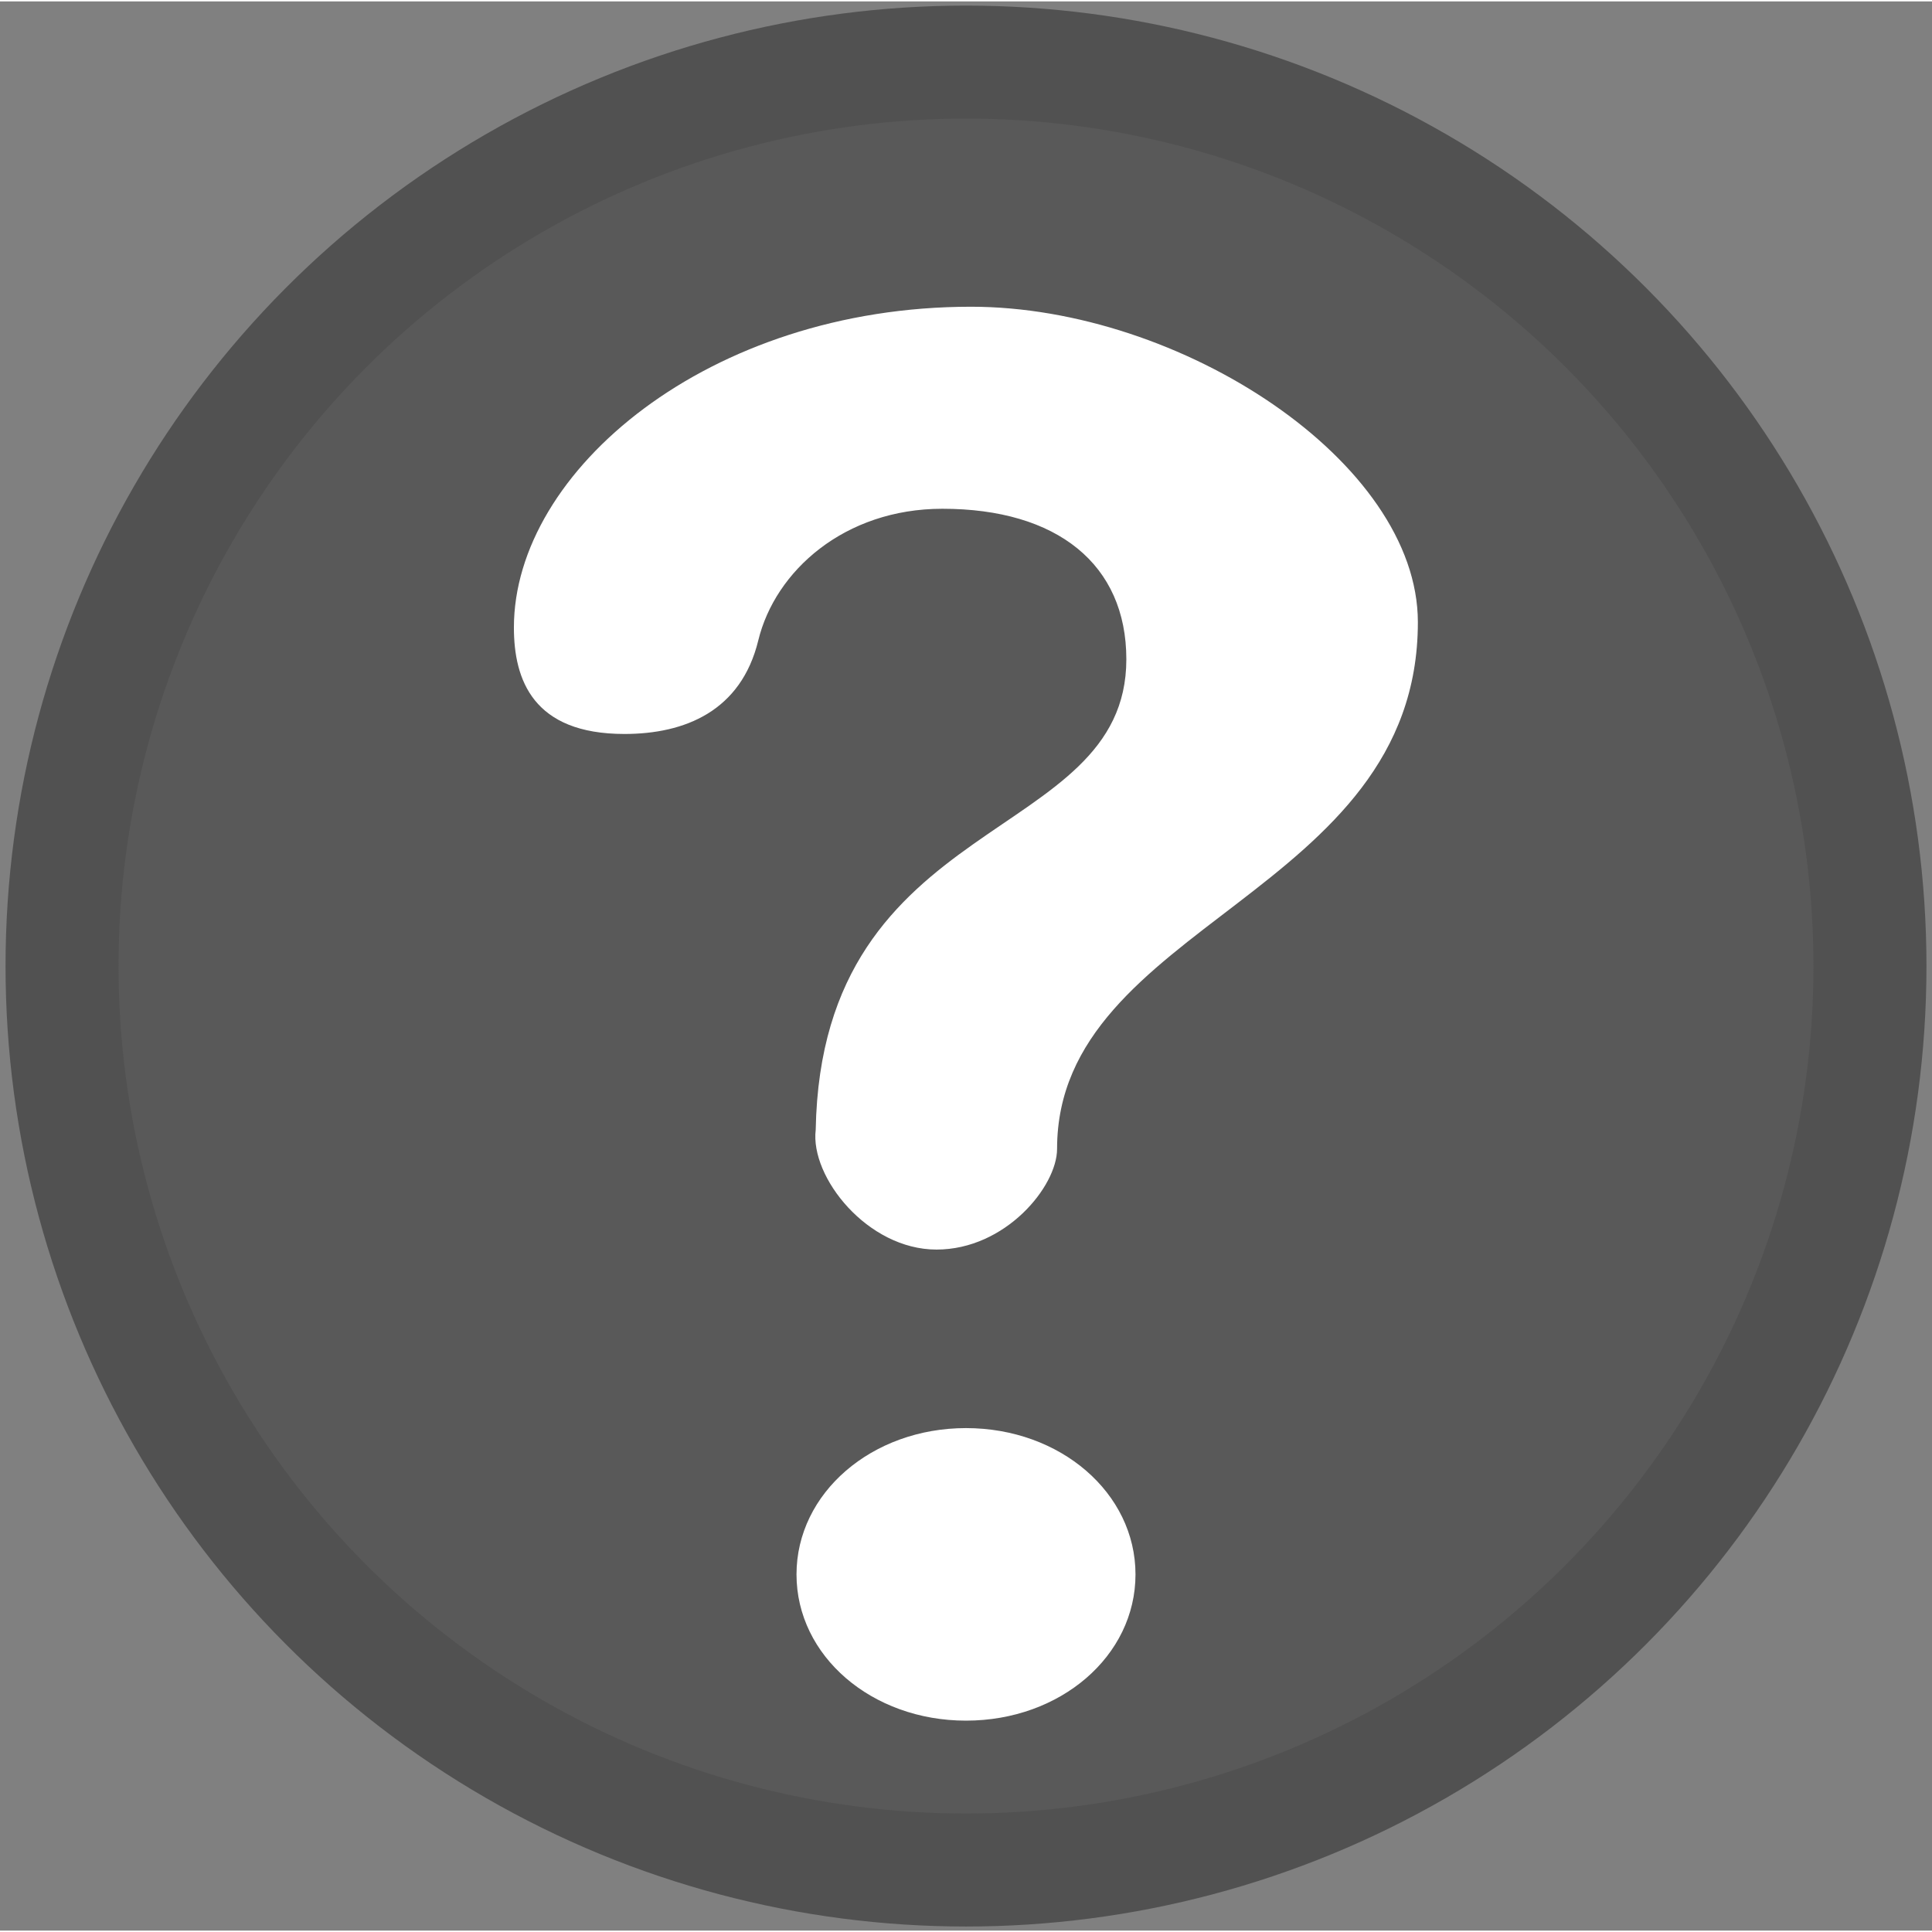
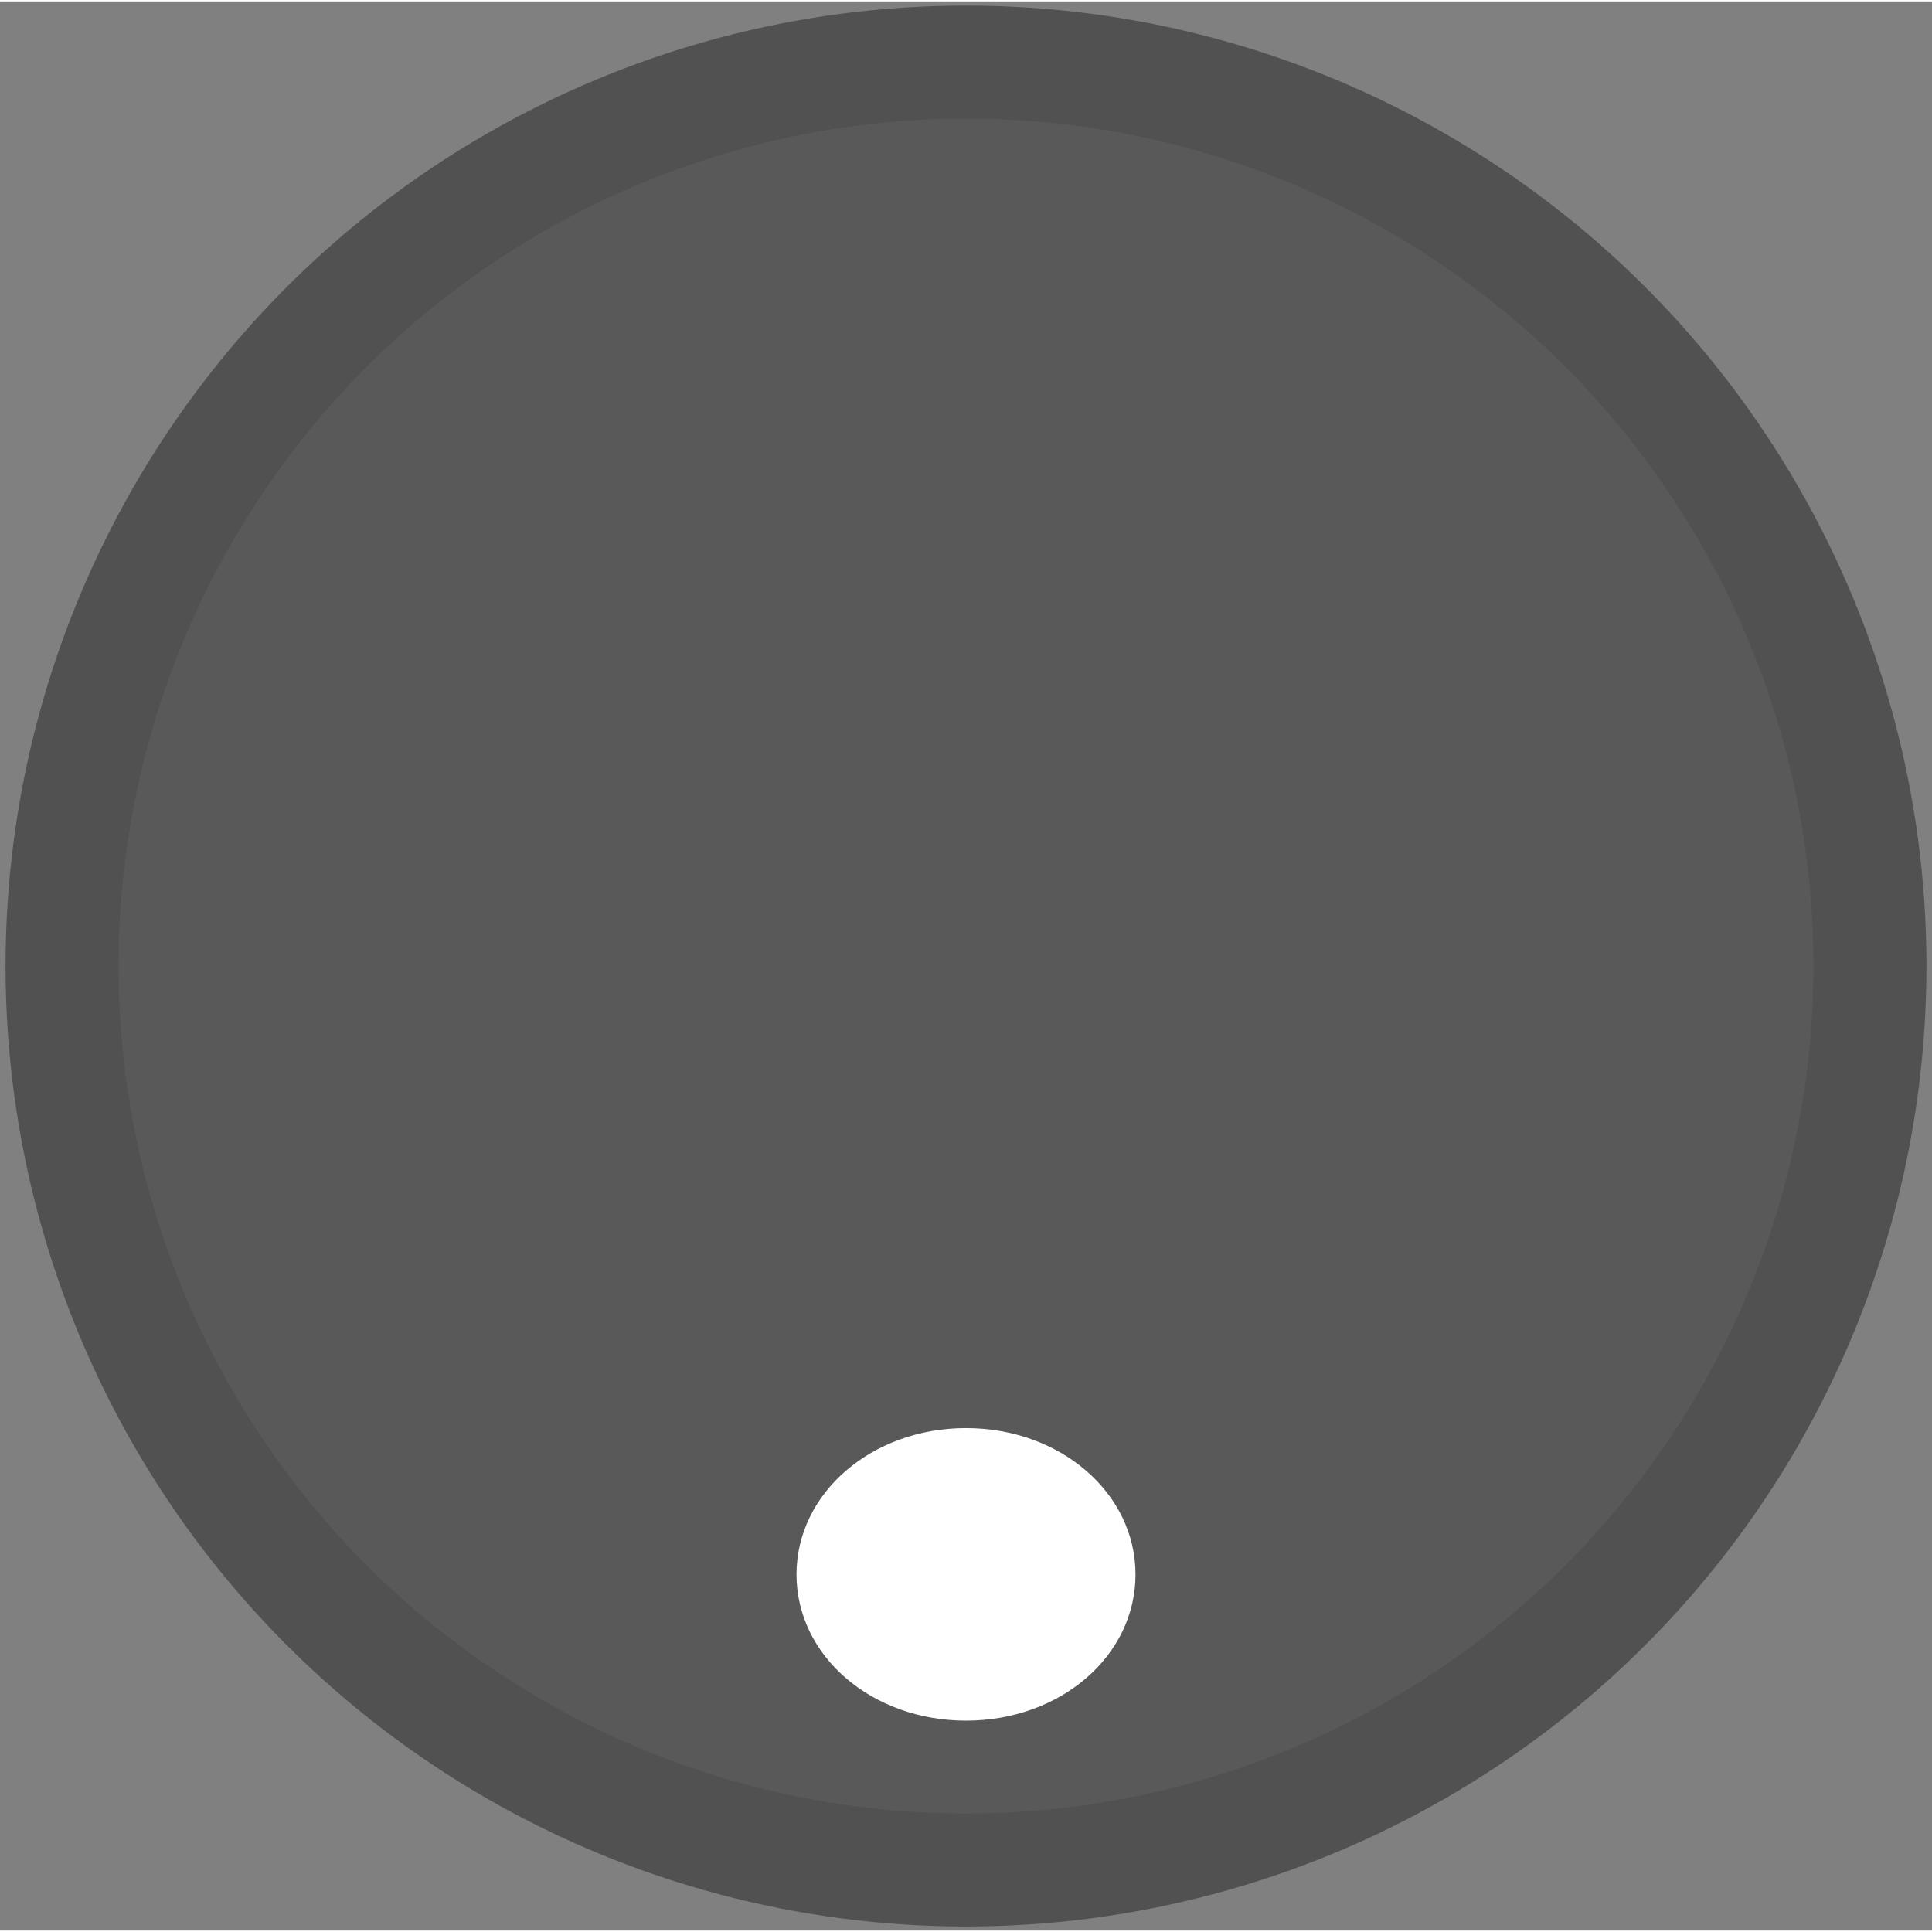
<svg xmlns="http://www.w3.org/2000/svg" id="aide" width="12" height="12" viewBox="0 0 17.098 17.073">
  <rect x="0" y="0" width="17.098" height="17.073" fill="#808080" stroke="none" />
  <circle fill="#595959" stroke="#515151" stroke-miterlimit="10" cx="8.549" cy="8.537" r="8" />
-   <path fill="#FFF" d="M8.288 11.046c-.611 0-1.12-.642-1.069-1.06.051-2.832 2.749-2.52 2.749-4.164 0-.84-.612-1.332-1.628-1.332-.867 0-1.48.551-1.629 1.164-.152.626-.649.829-1.185.829-.808 0-.978-.479-.978-.942 0-1.386 1.725-2.839 4.045-2.839 1.855 0 3.955 1.372 3.955 2.792 0 2.417-3.193 2.661-3.193 4.661 0 .333-.457.891-1.067.891z" />
  <g>
    <path fill="#FFF" d="M8.549 15.215c-.834 0-1.5-.572-1.5-1.294 0-.72.666-1.295 1.5-1.295.836 0 1.5.575 1.5 1.295 0 .722-.664 1.294-1.5 1.294z" />
  </g>
</svg>